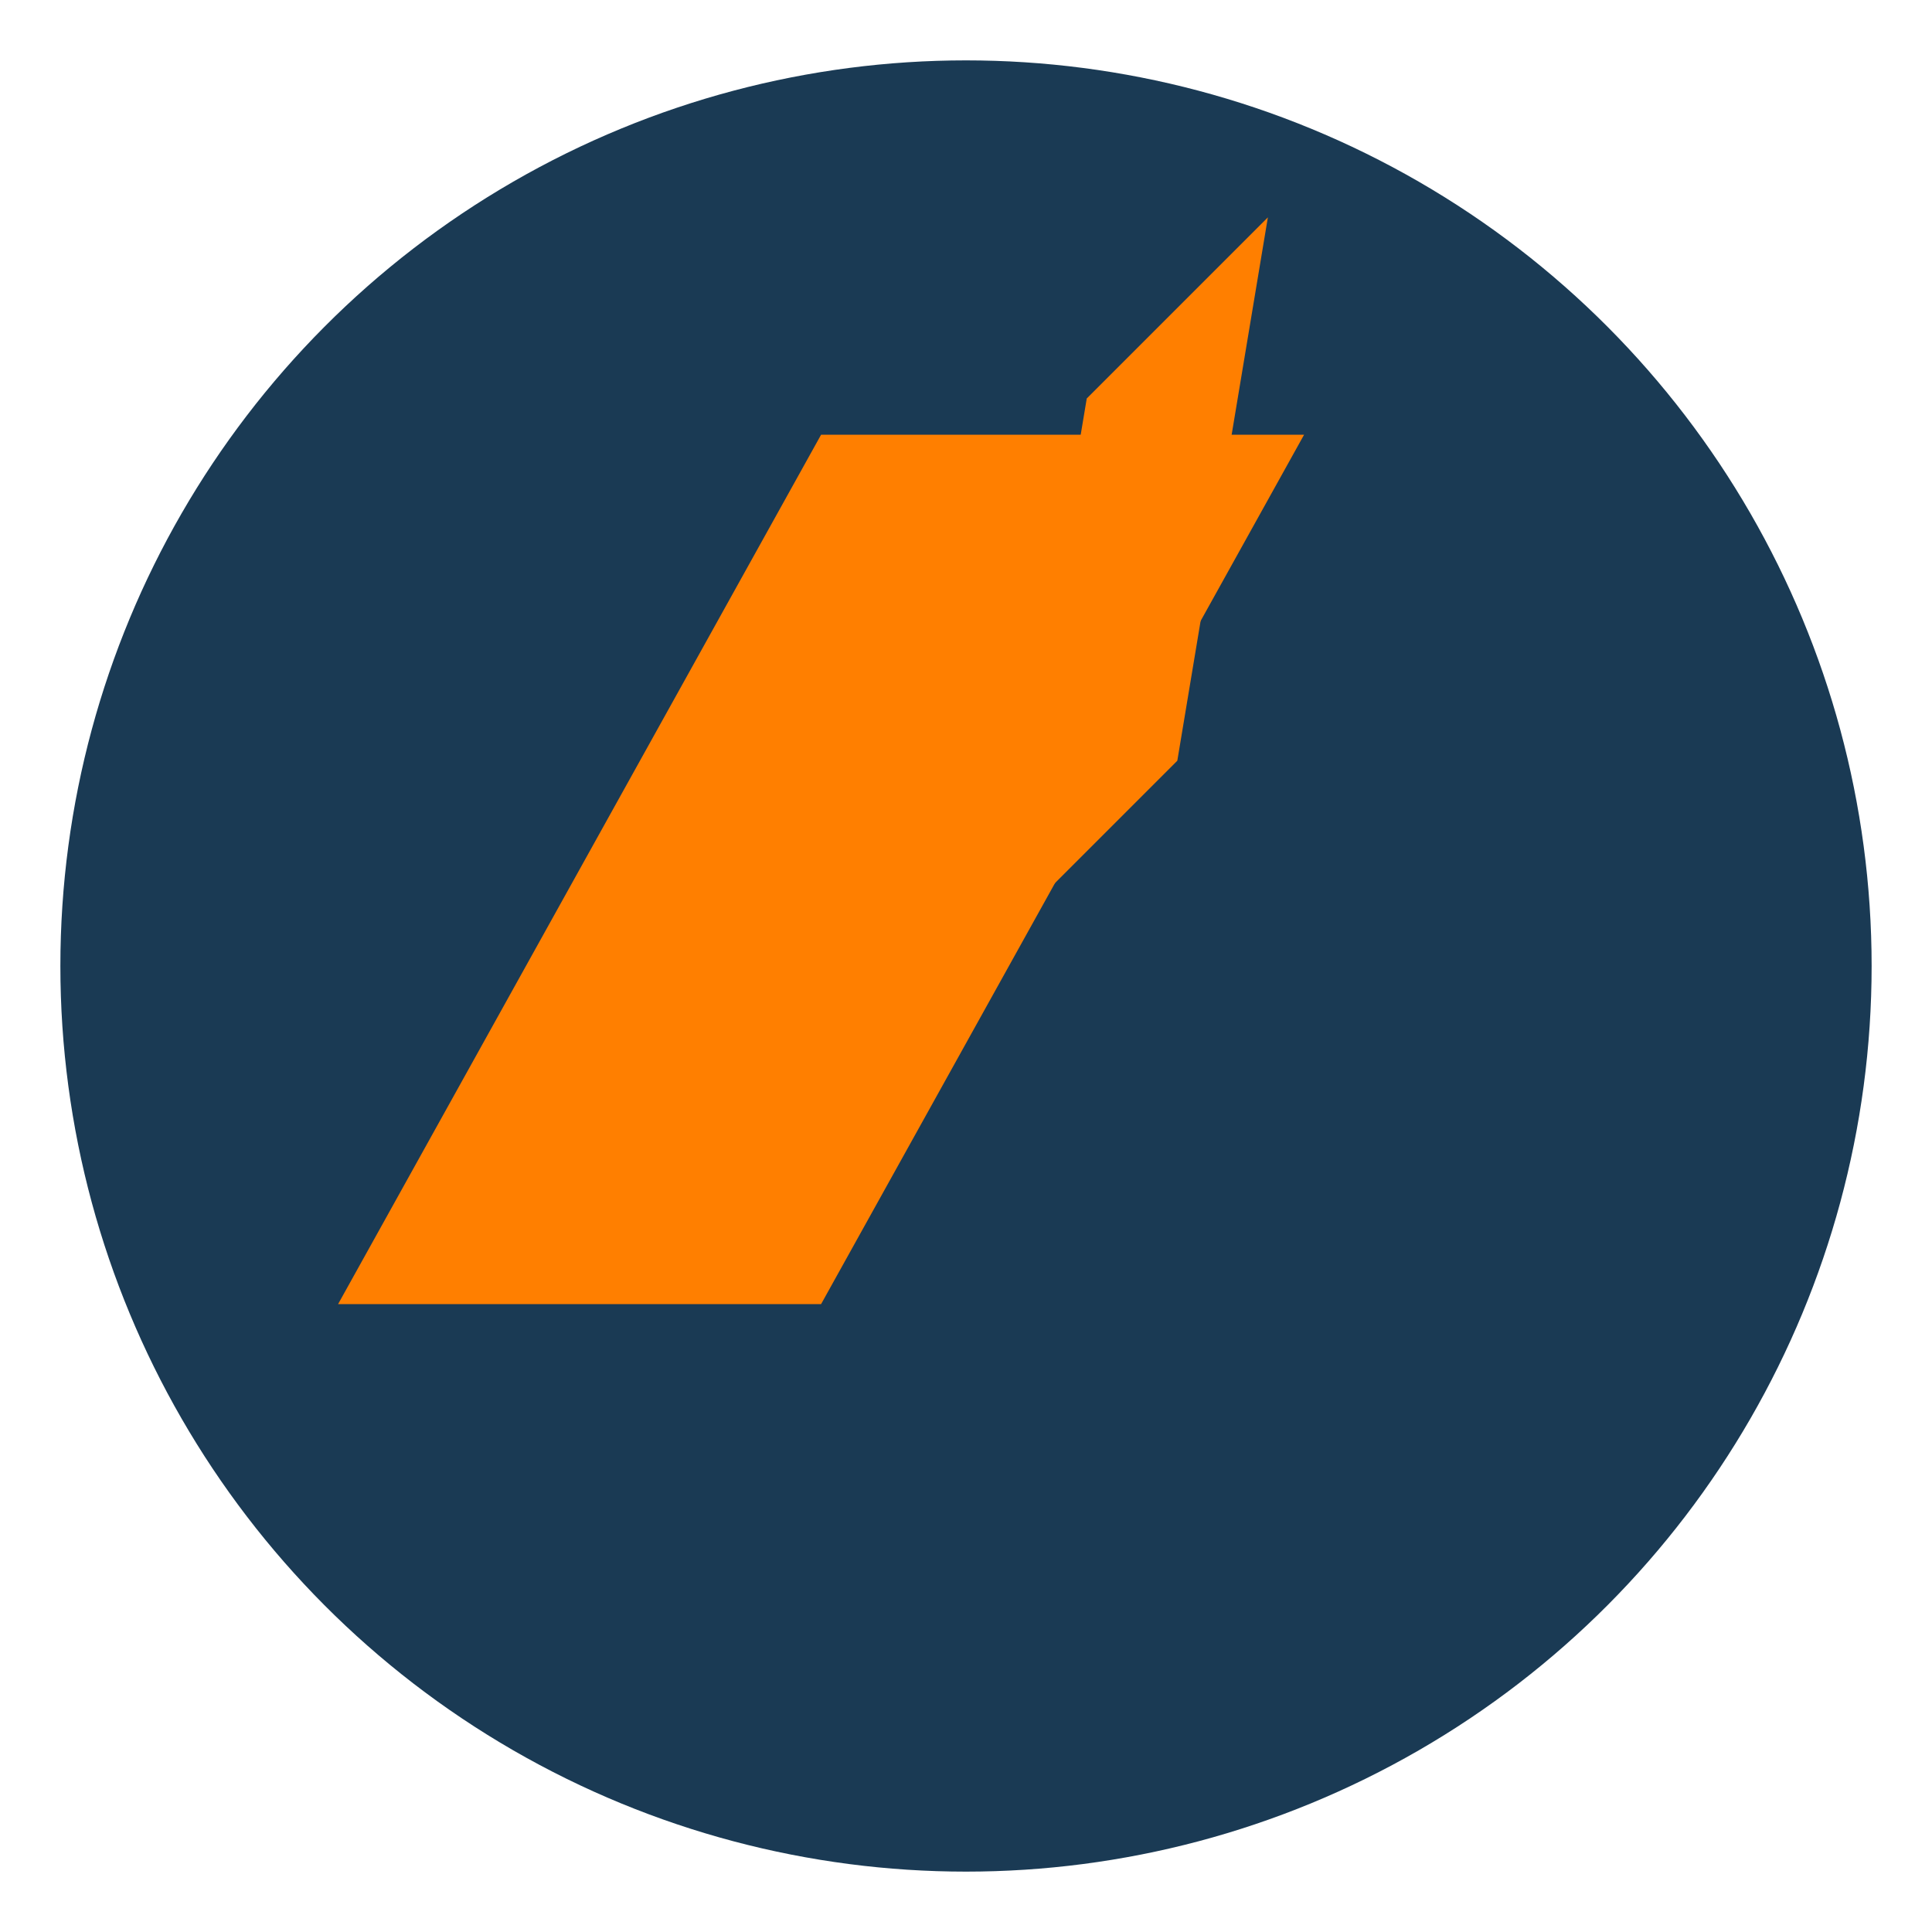
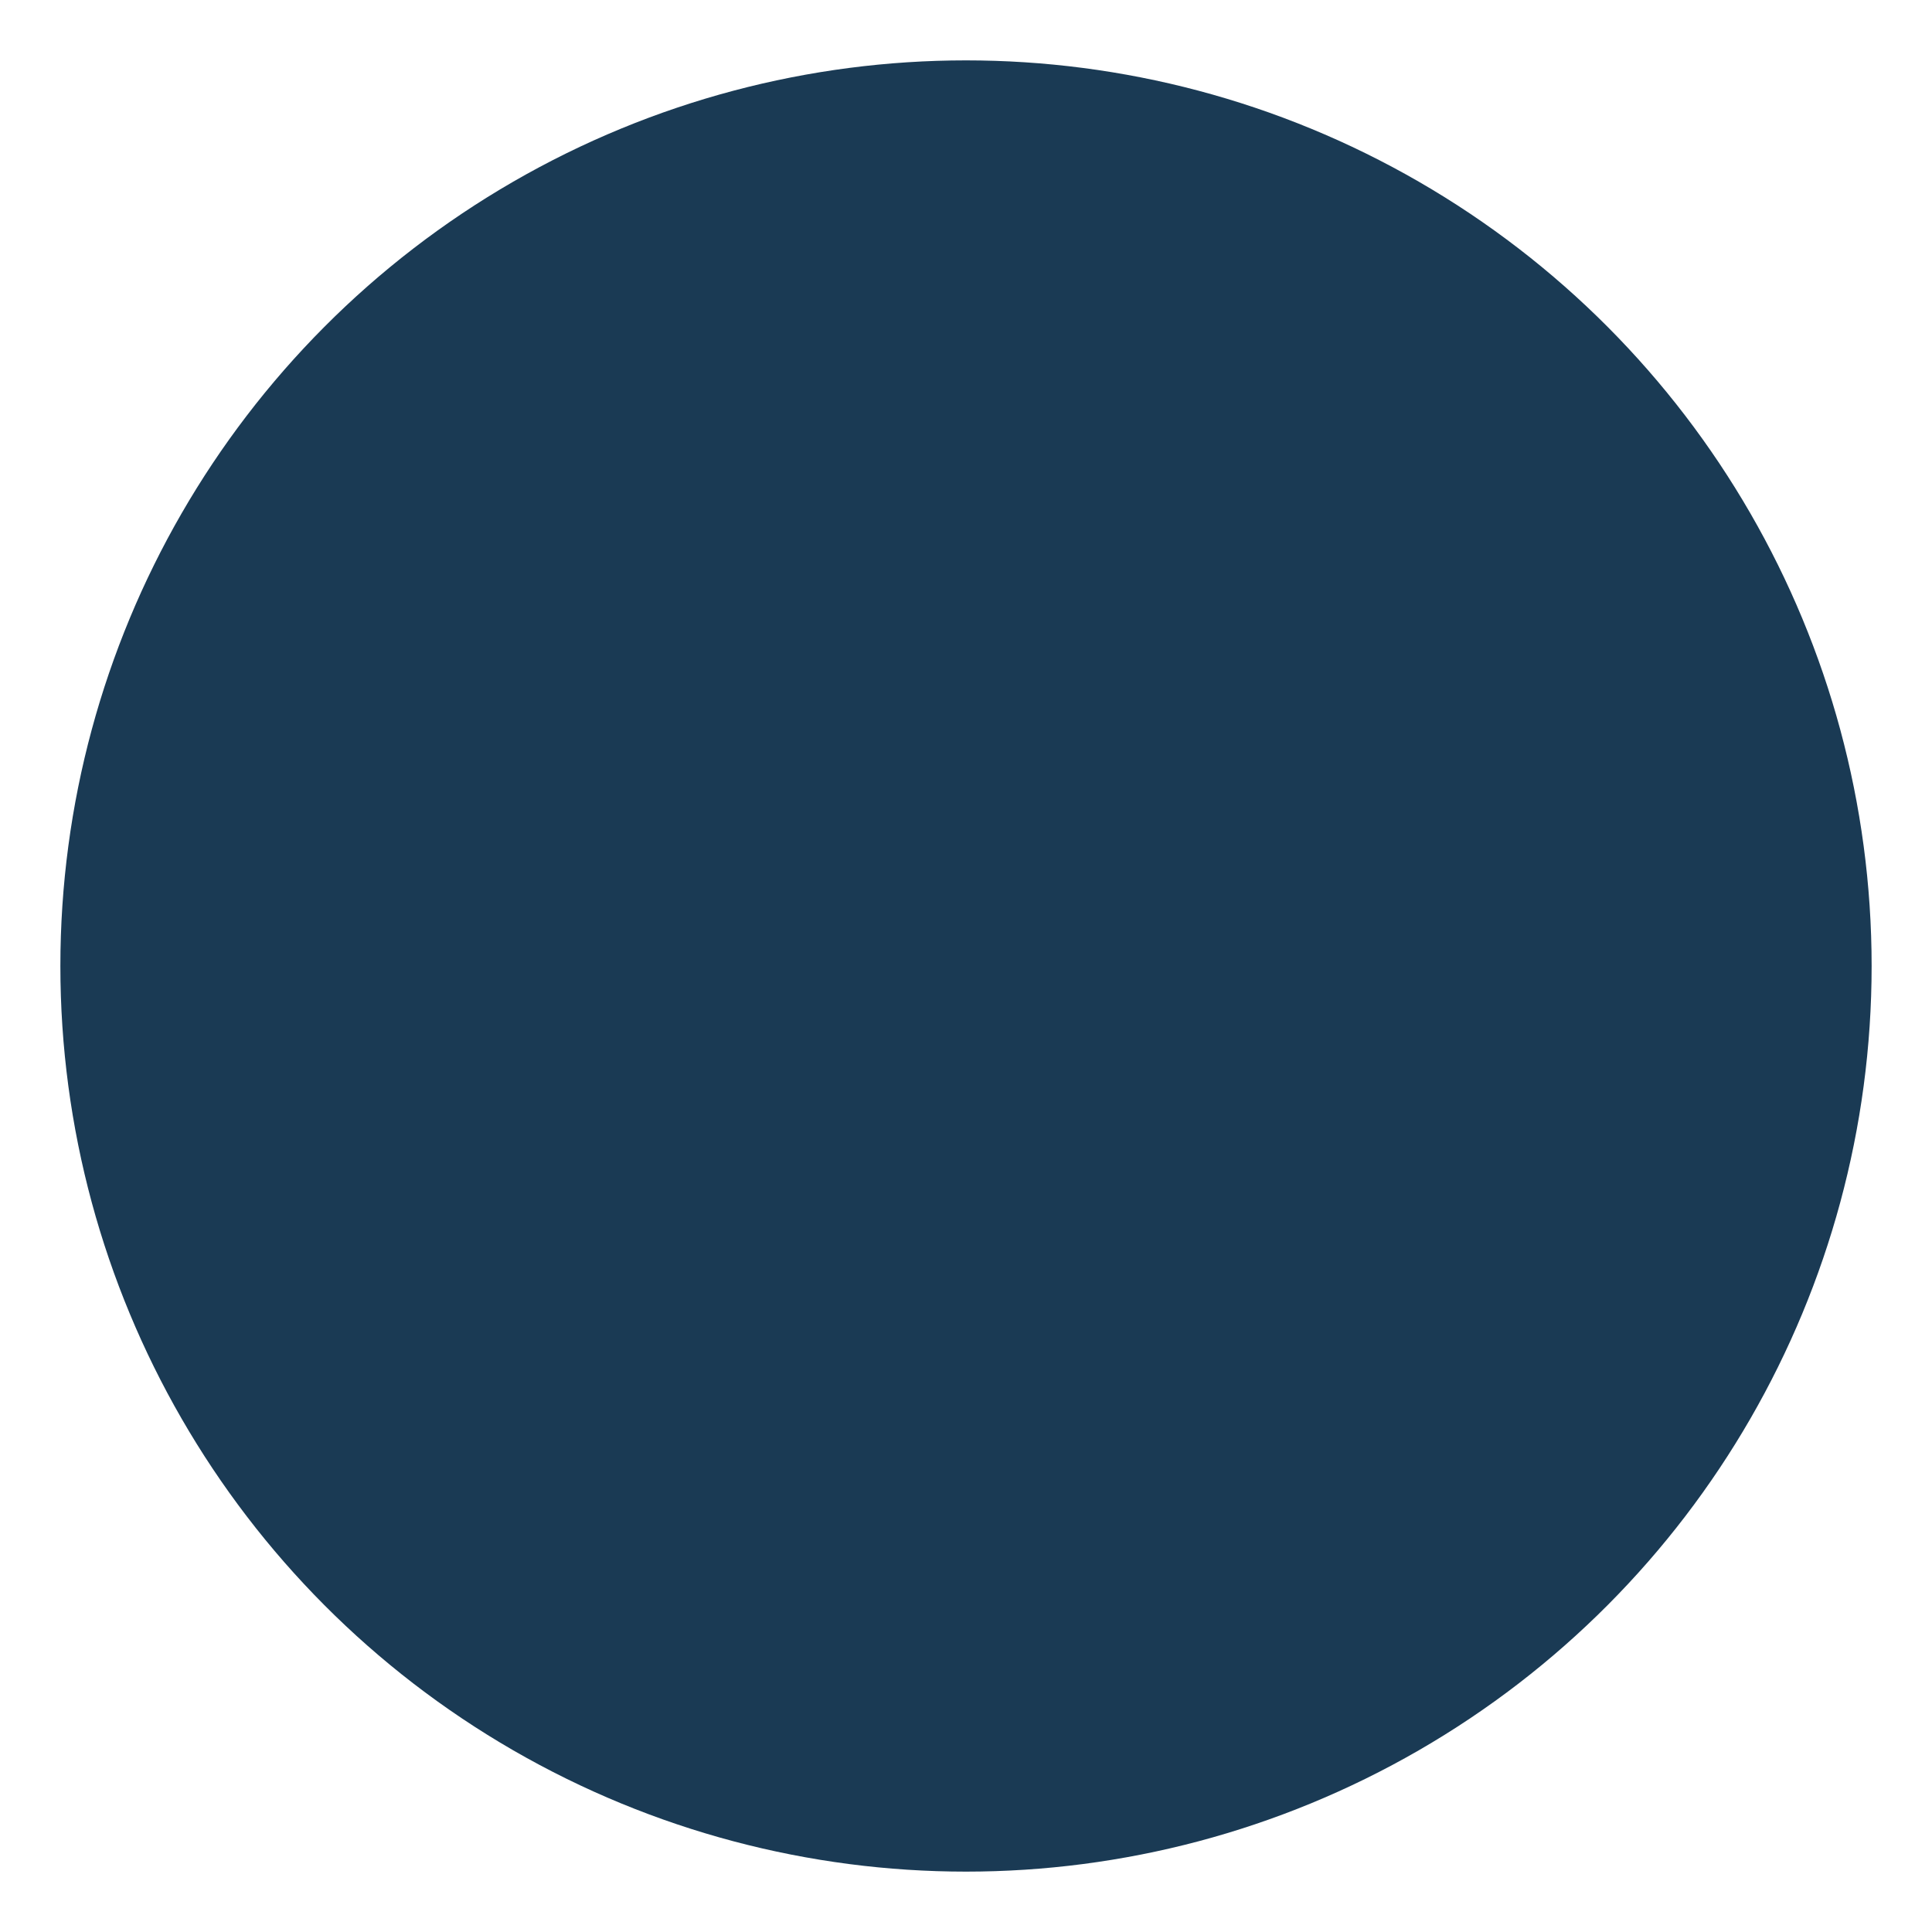
<svg xmlns="http://www.w3.org/2000/svg" viewBox="0 0 64 64">
  <circle cx="32" cy="32" r="30" fill="#1A3A54" />
-   <path d="M22,14 L42,14 L22,50 L2,50 Z" fill="#FF7F00" transform="scale(0.8) translate(12, 4)" />
-   <path d="M45,14 L55,4 L50,34 L40,44 Z" fill="#FF7F00" transform="scale(0.6) translate(15, 8)" />
</svg>